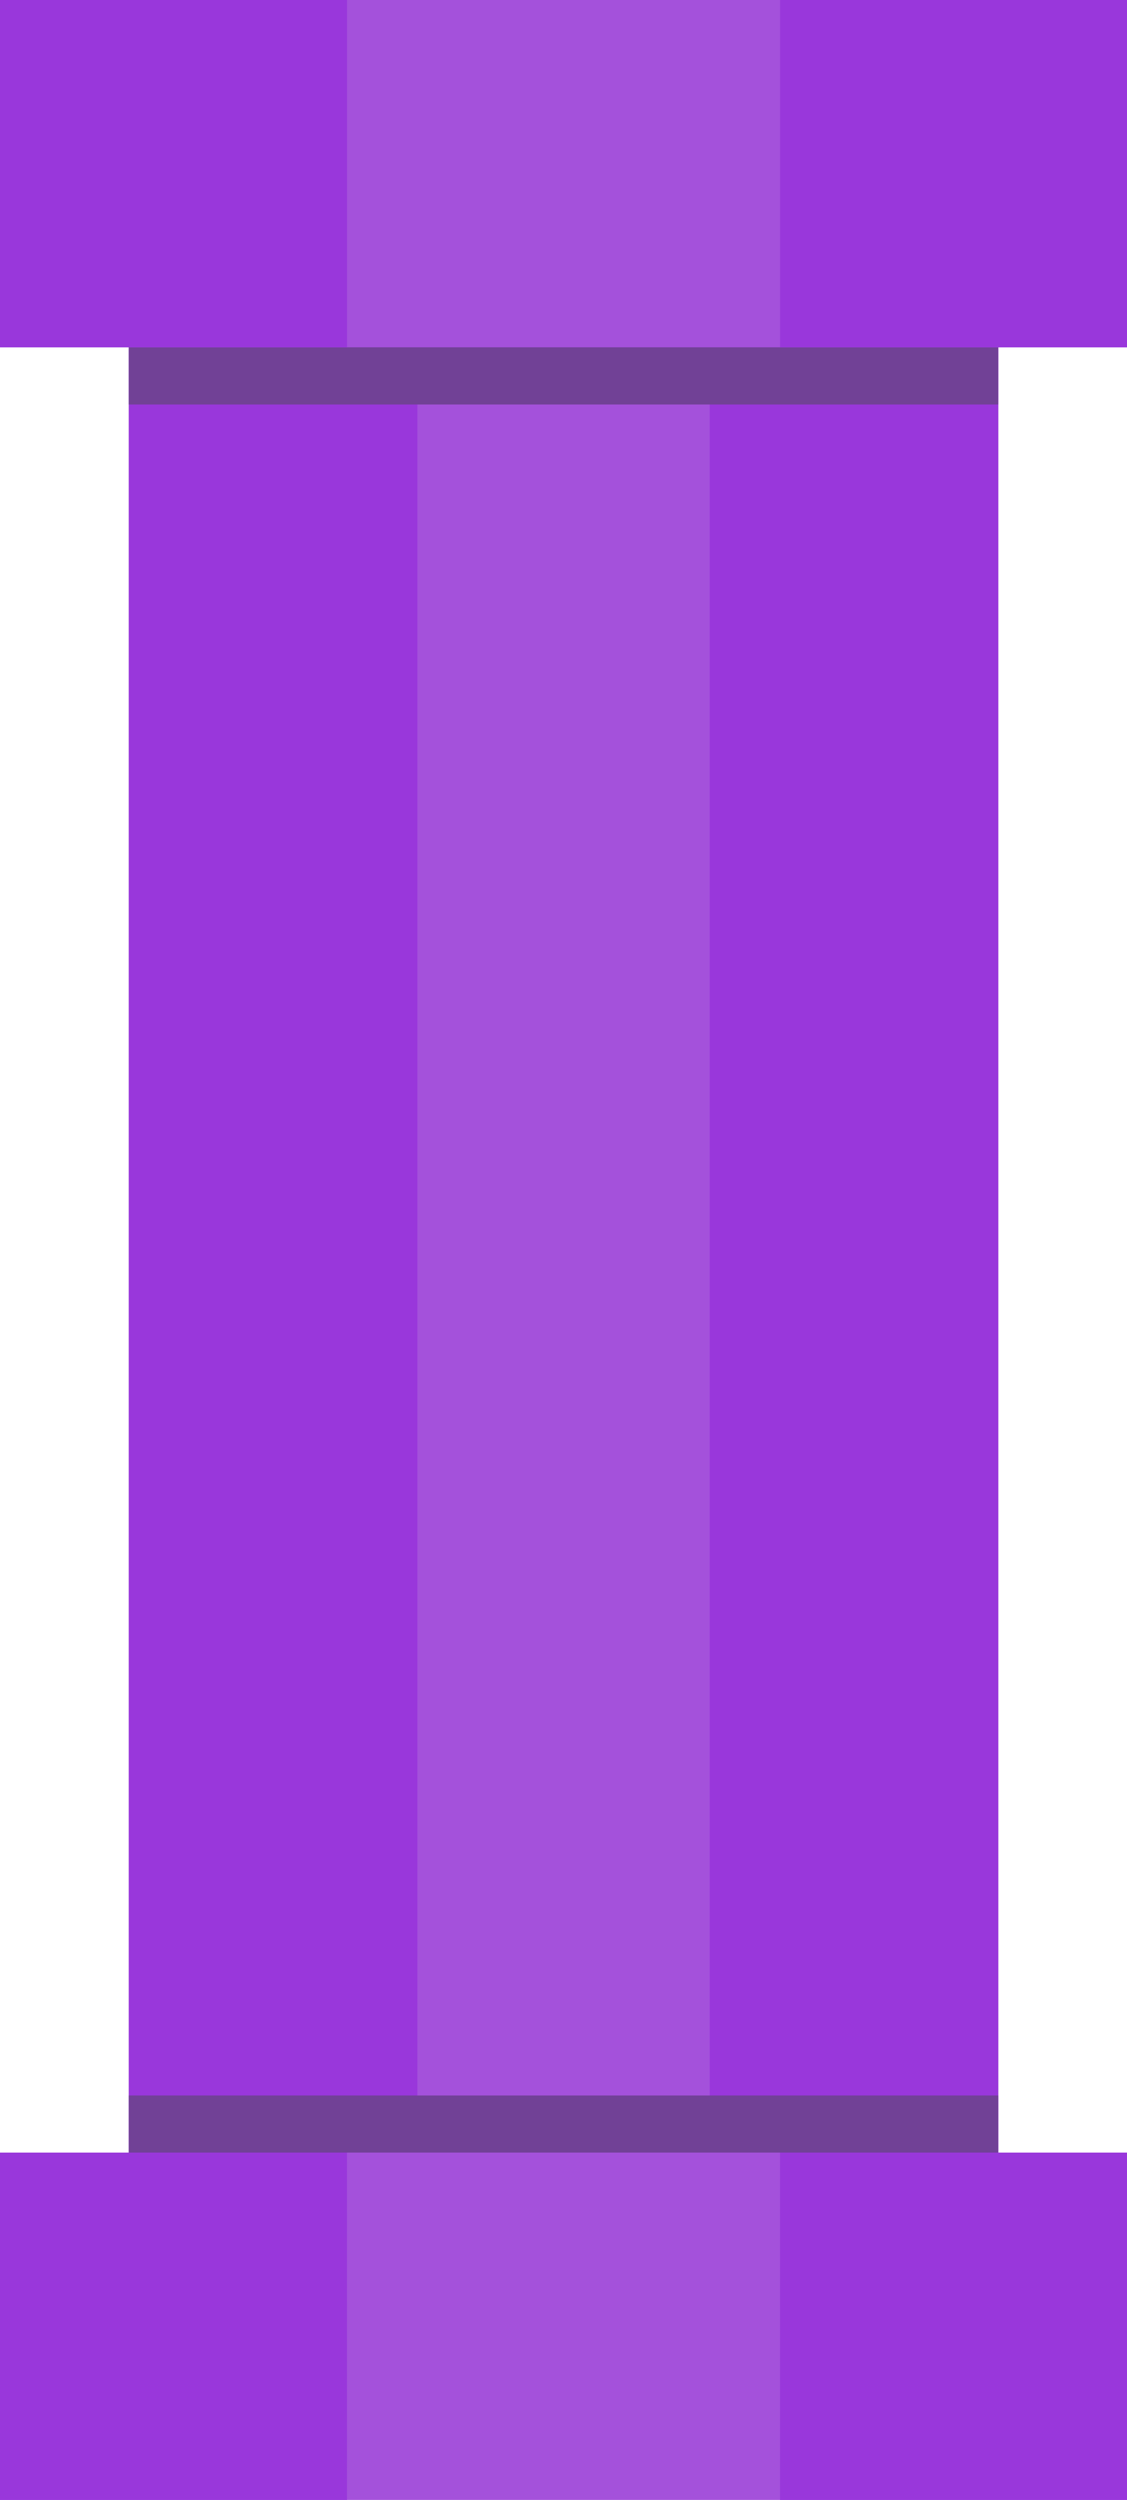
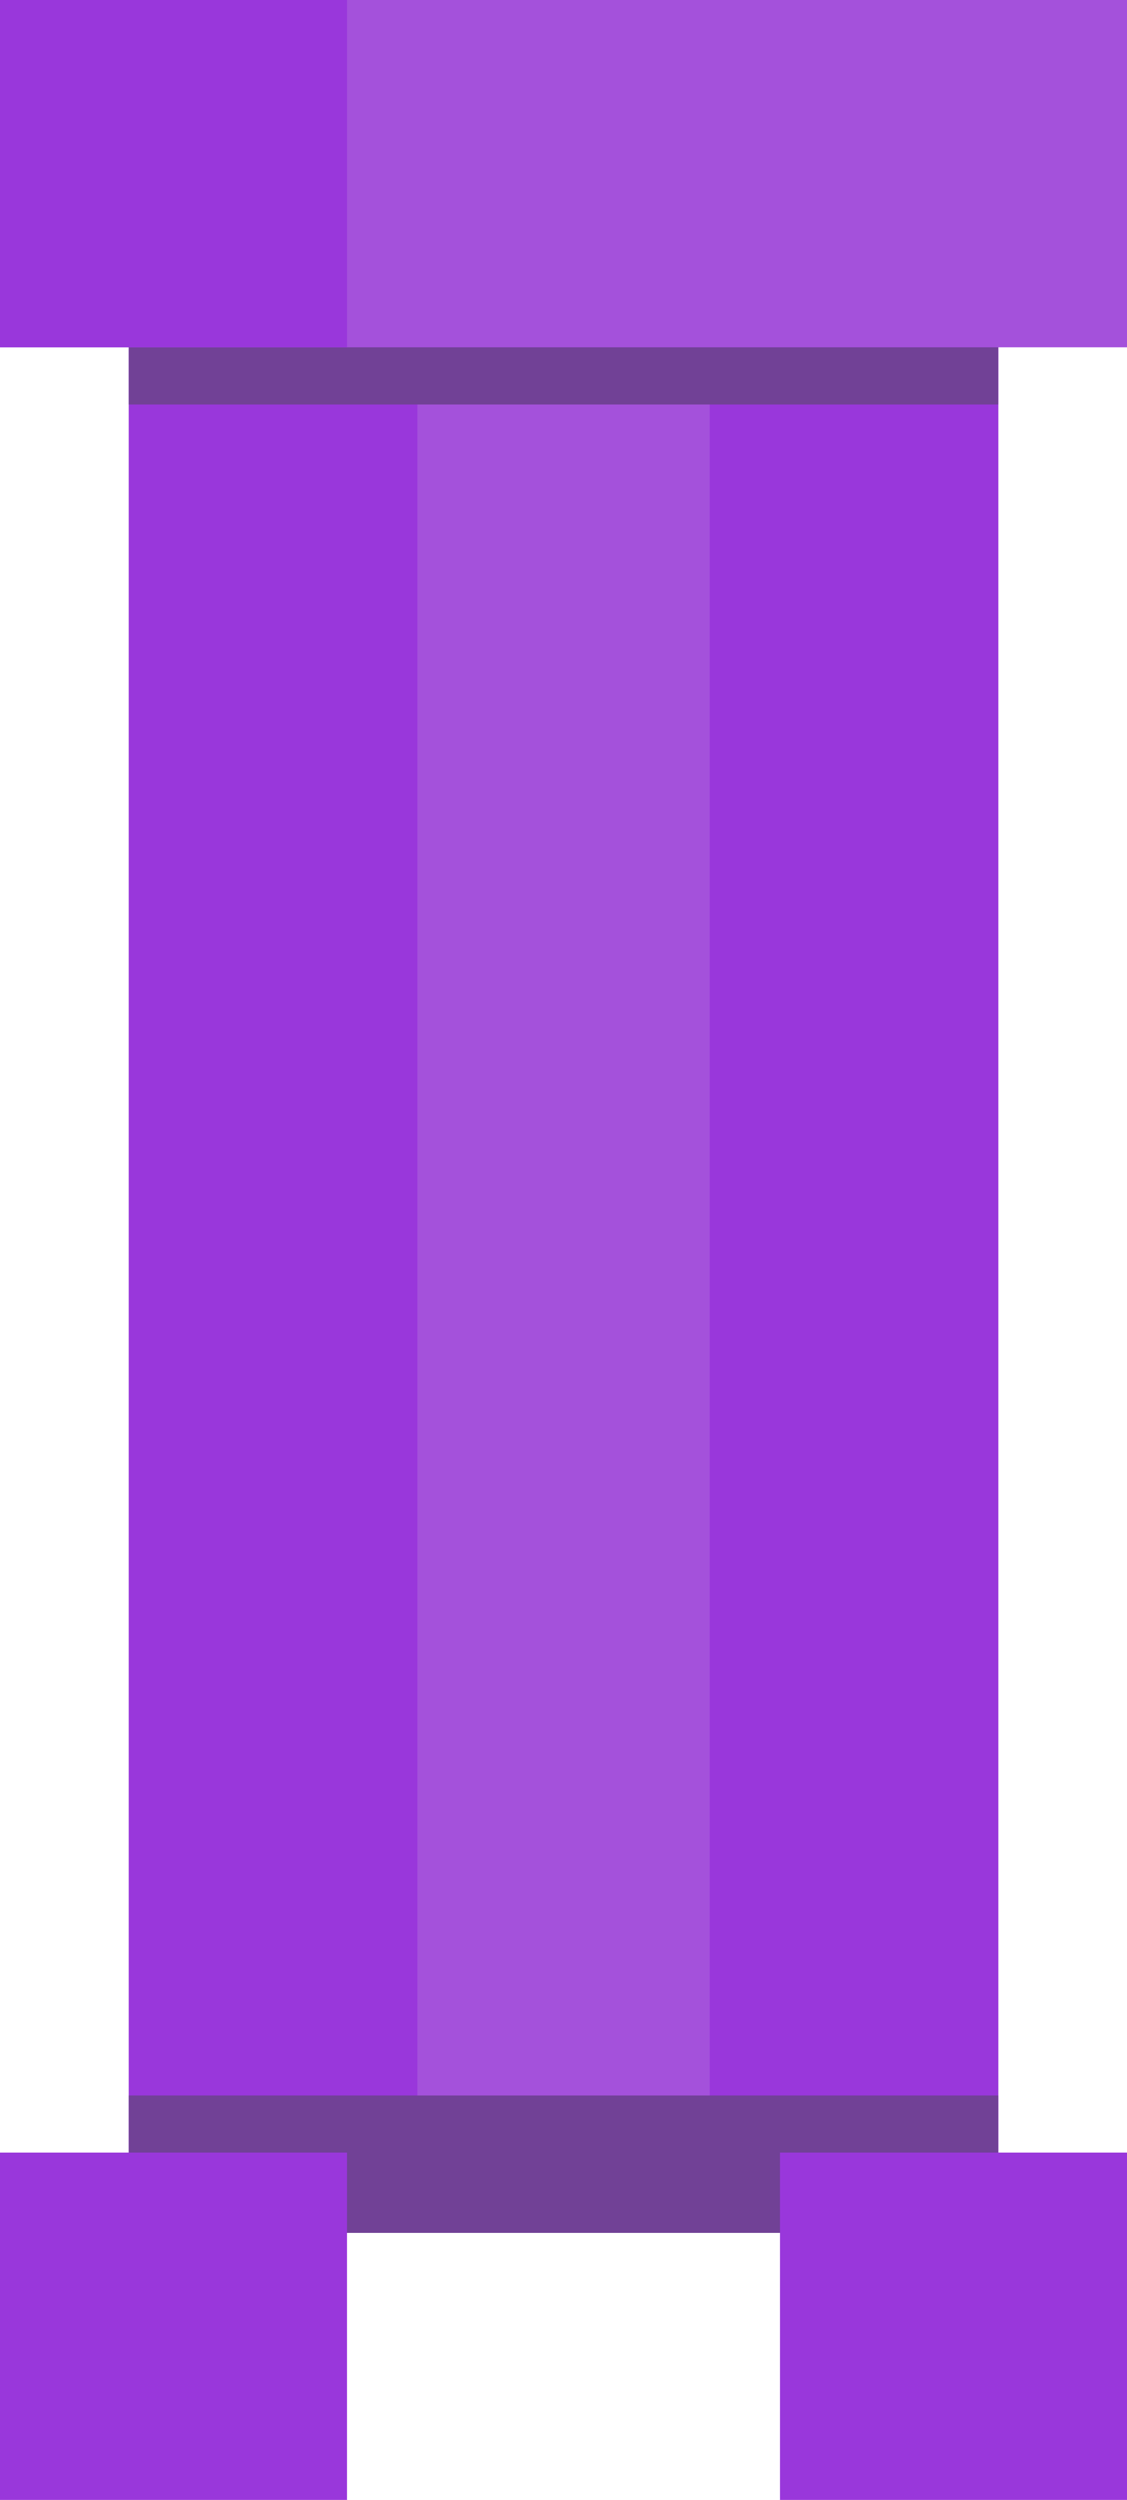
<svg xmlns="http://www.w3.org/2000/svg" viewBox="0 0 131.34 291.09">
  <defs>
    <style>.cls-1{fill:#a451db;}.cls-2{fill:#9937db;}.cls-3{fill:#714196;}</style>
  </defs>
  <g id="Layer_2" data-name="Layer 2">
    <g id="Layer_1-2" data-name="Layer 1">
      <rect class="cls-1" x="15.01" y="31.1" width="101.32" height="219.83" />
      <rect class="cls-2" x="82.71" y="31.1" width="33.63" height="219.83" />
      <rect class="cls-2" x="15.01" y="31.1" width="33.63" height="219.83" />
      <rect class="cls-3" x="15.01" y="31.1" width="101.32" height="16" />
      <rect class="cls-1" width="131.34" height="40.44" />
-       <rect class="cls-2" x="90.91" width="40.44" height="40.44" />
      <rect class="cls-2" width="40.44" height="40.44" />
      <rect class="cls-3" x="15.01" y="244" width="101.32" height="16" transform="translate(131.34 504) rotate(180)" />
-       <rect class="cls-1" y="250.66" width="131.34" height="40.44" transform="translate(131.34 541.75) rotate(180)" />
      <rect class="cls-2" y="250.66" width="40.44" height="40.44" transform="translate(40.44 541.75) rotate(180)" />
      <rect class="cls-2" x="90.91" y="250.66" width="40.44" height="40.44" transform="translate(222.25 541.75) rotate(180)" />
    </g>
  </g>
</svg>